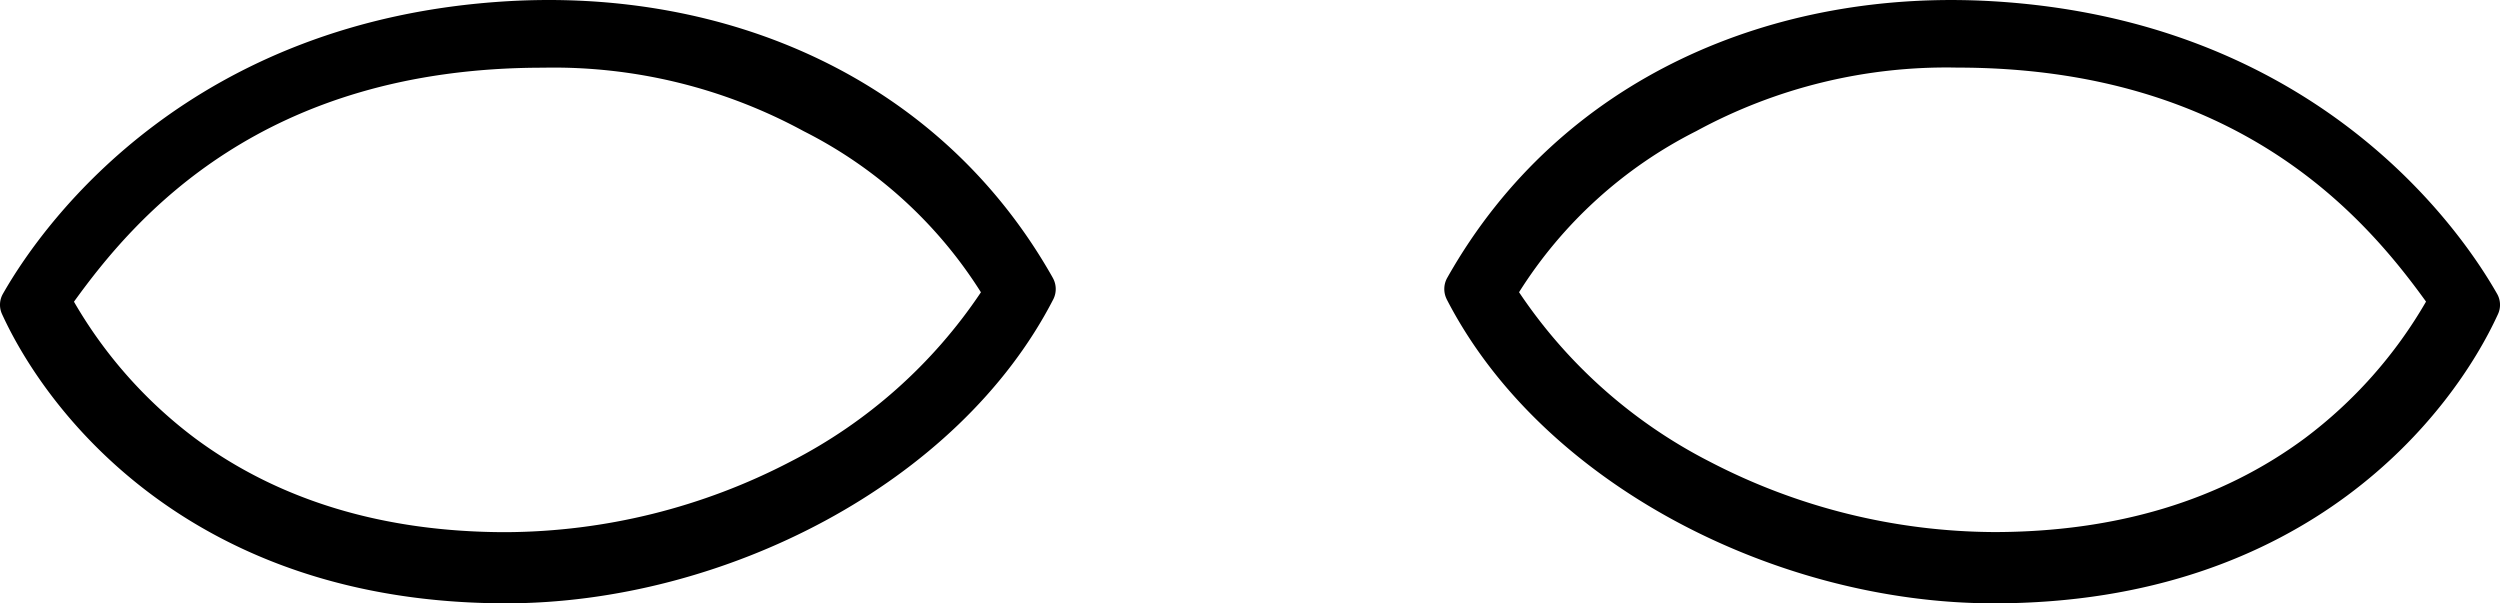
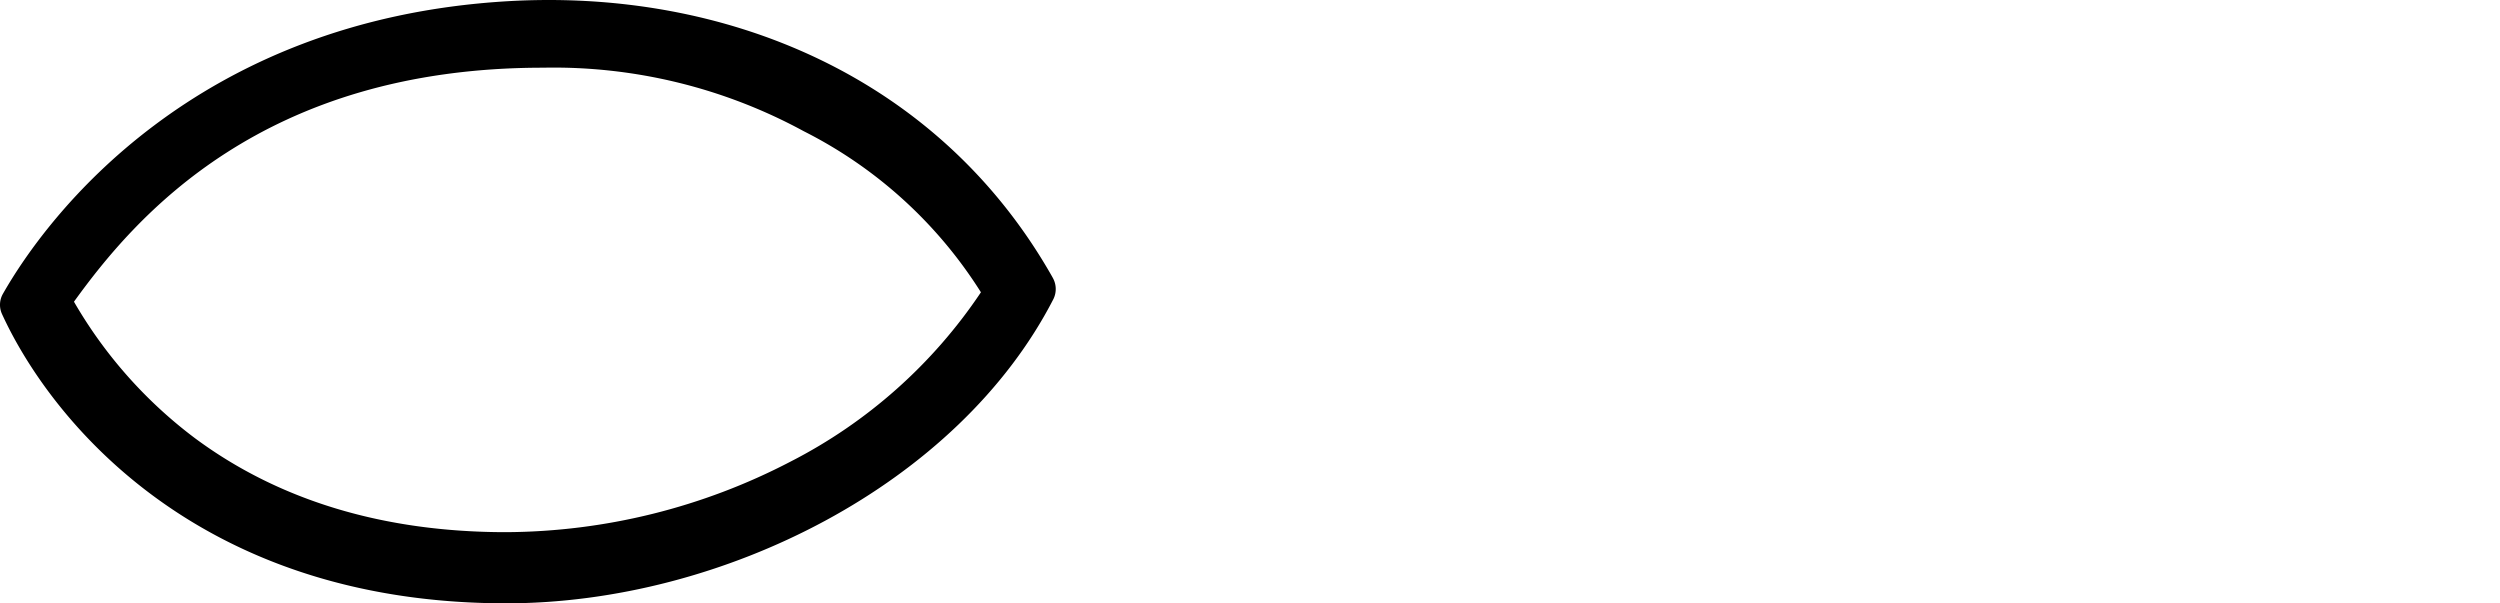
<svg xmlns="http://www.w3.org/2000/svg" width="151.448" height="36.549" viewBox="0 0 151.448 36.549">
  <g transform="translate(2999.486 -1324.18)">
    <path d="M192.232,332.083c-6.888-12.19-19.86-17.521-33.054-16.734C140.2,316.481,131.3,328.4,128.639,333.078a1.342,1.342,0,0,0-.052,1.221c2.721,5.957,11.456,17.517,30.534,17.523,13.135,0,27.4-7.216,33.161-18.436a1.382,1.382,0,0,0-.05-1.3m-15.879,11.152a37.7,37.7,0,0,1-17.221,4.273h-.01c-7.409,0-13.746-1.914-18.834-5.683a27.586,27.586,0,0,1-7.342-8.277c3.721-5.158,11.425-14.178,28.412-14.177a31.714,31.714,0,0,1,15.8,3.849,27.1,27.1,0,0,1,10.731,9.756,30.706,30.706,0,0,1-11.538,10.26" transform="translate(-3127.951 1008.907)" />
-     <path d="M959.662,333.387c5.763,11.22,20.026,18.44,33.161,18.436,19.078-.006,27.812-11.566,30.534-17.523a1.341,1.341,0,0,0-.052-1.221c-2.663-4.681-11.56-16.6-30.538-17.729-13.194-.787-26.166,4.544-33.054,16.734a1.382,1.382,0,0,0-.05,1.3m4.391-.411a27.094,27.094,0,0,1,10.731-9.756,31.715,31.715,0,0,1,15.8-3.849c16.987,0,24.692,9.02,28.412,14.177a27.589,27.589,0,0,1-7.343,8.277c-5.088,3.768-11.425,5.68-18.834,5.683h-.01a37.7,37.7,0,0,1-17.221-4.273,30.7,30.7,0,0,1-11.538-10.26" transform="translate(-3871.516 1008.907)" />
  </g>
</svg>